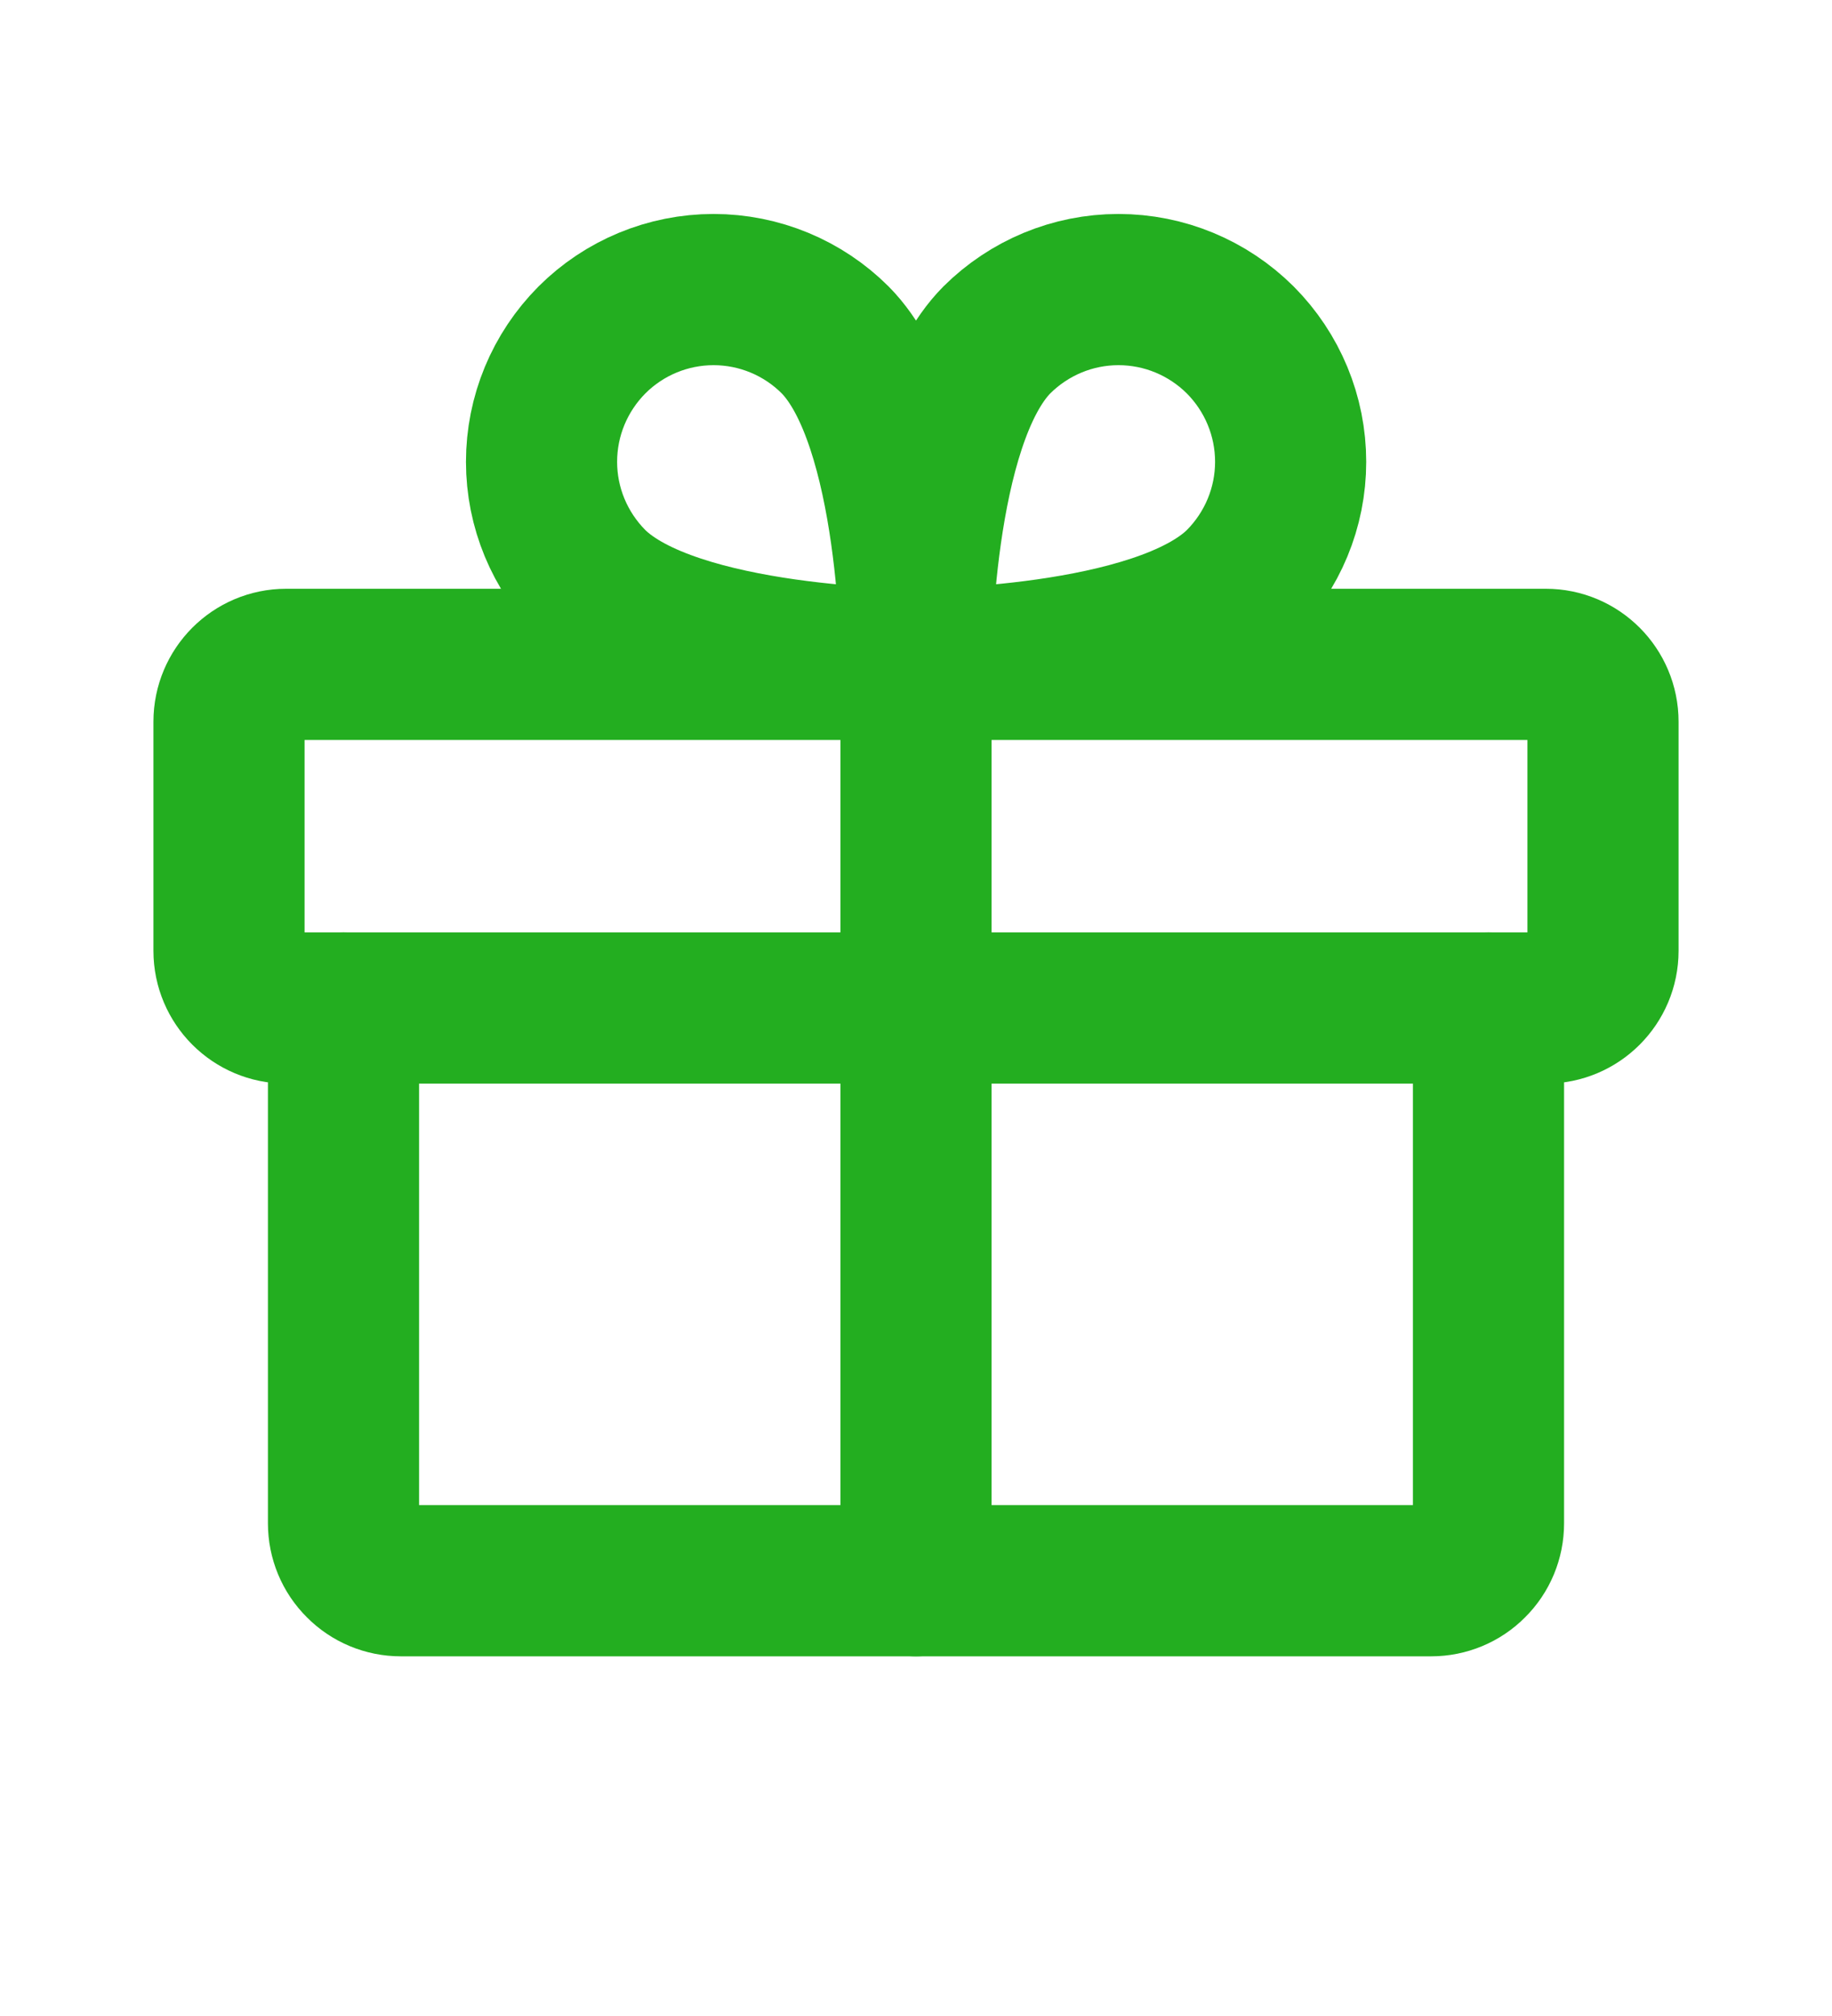
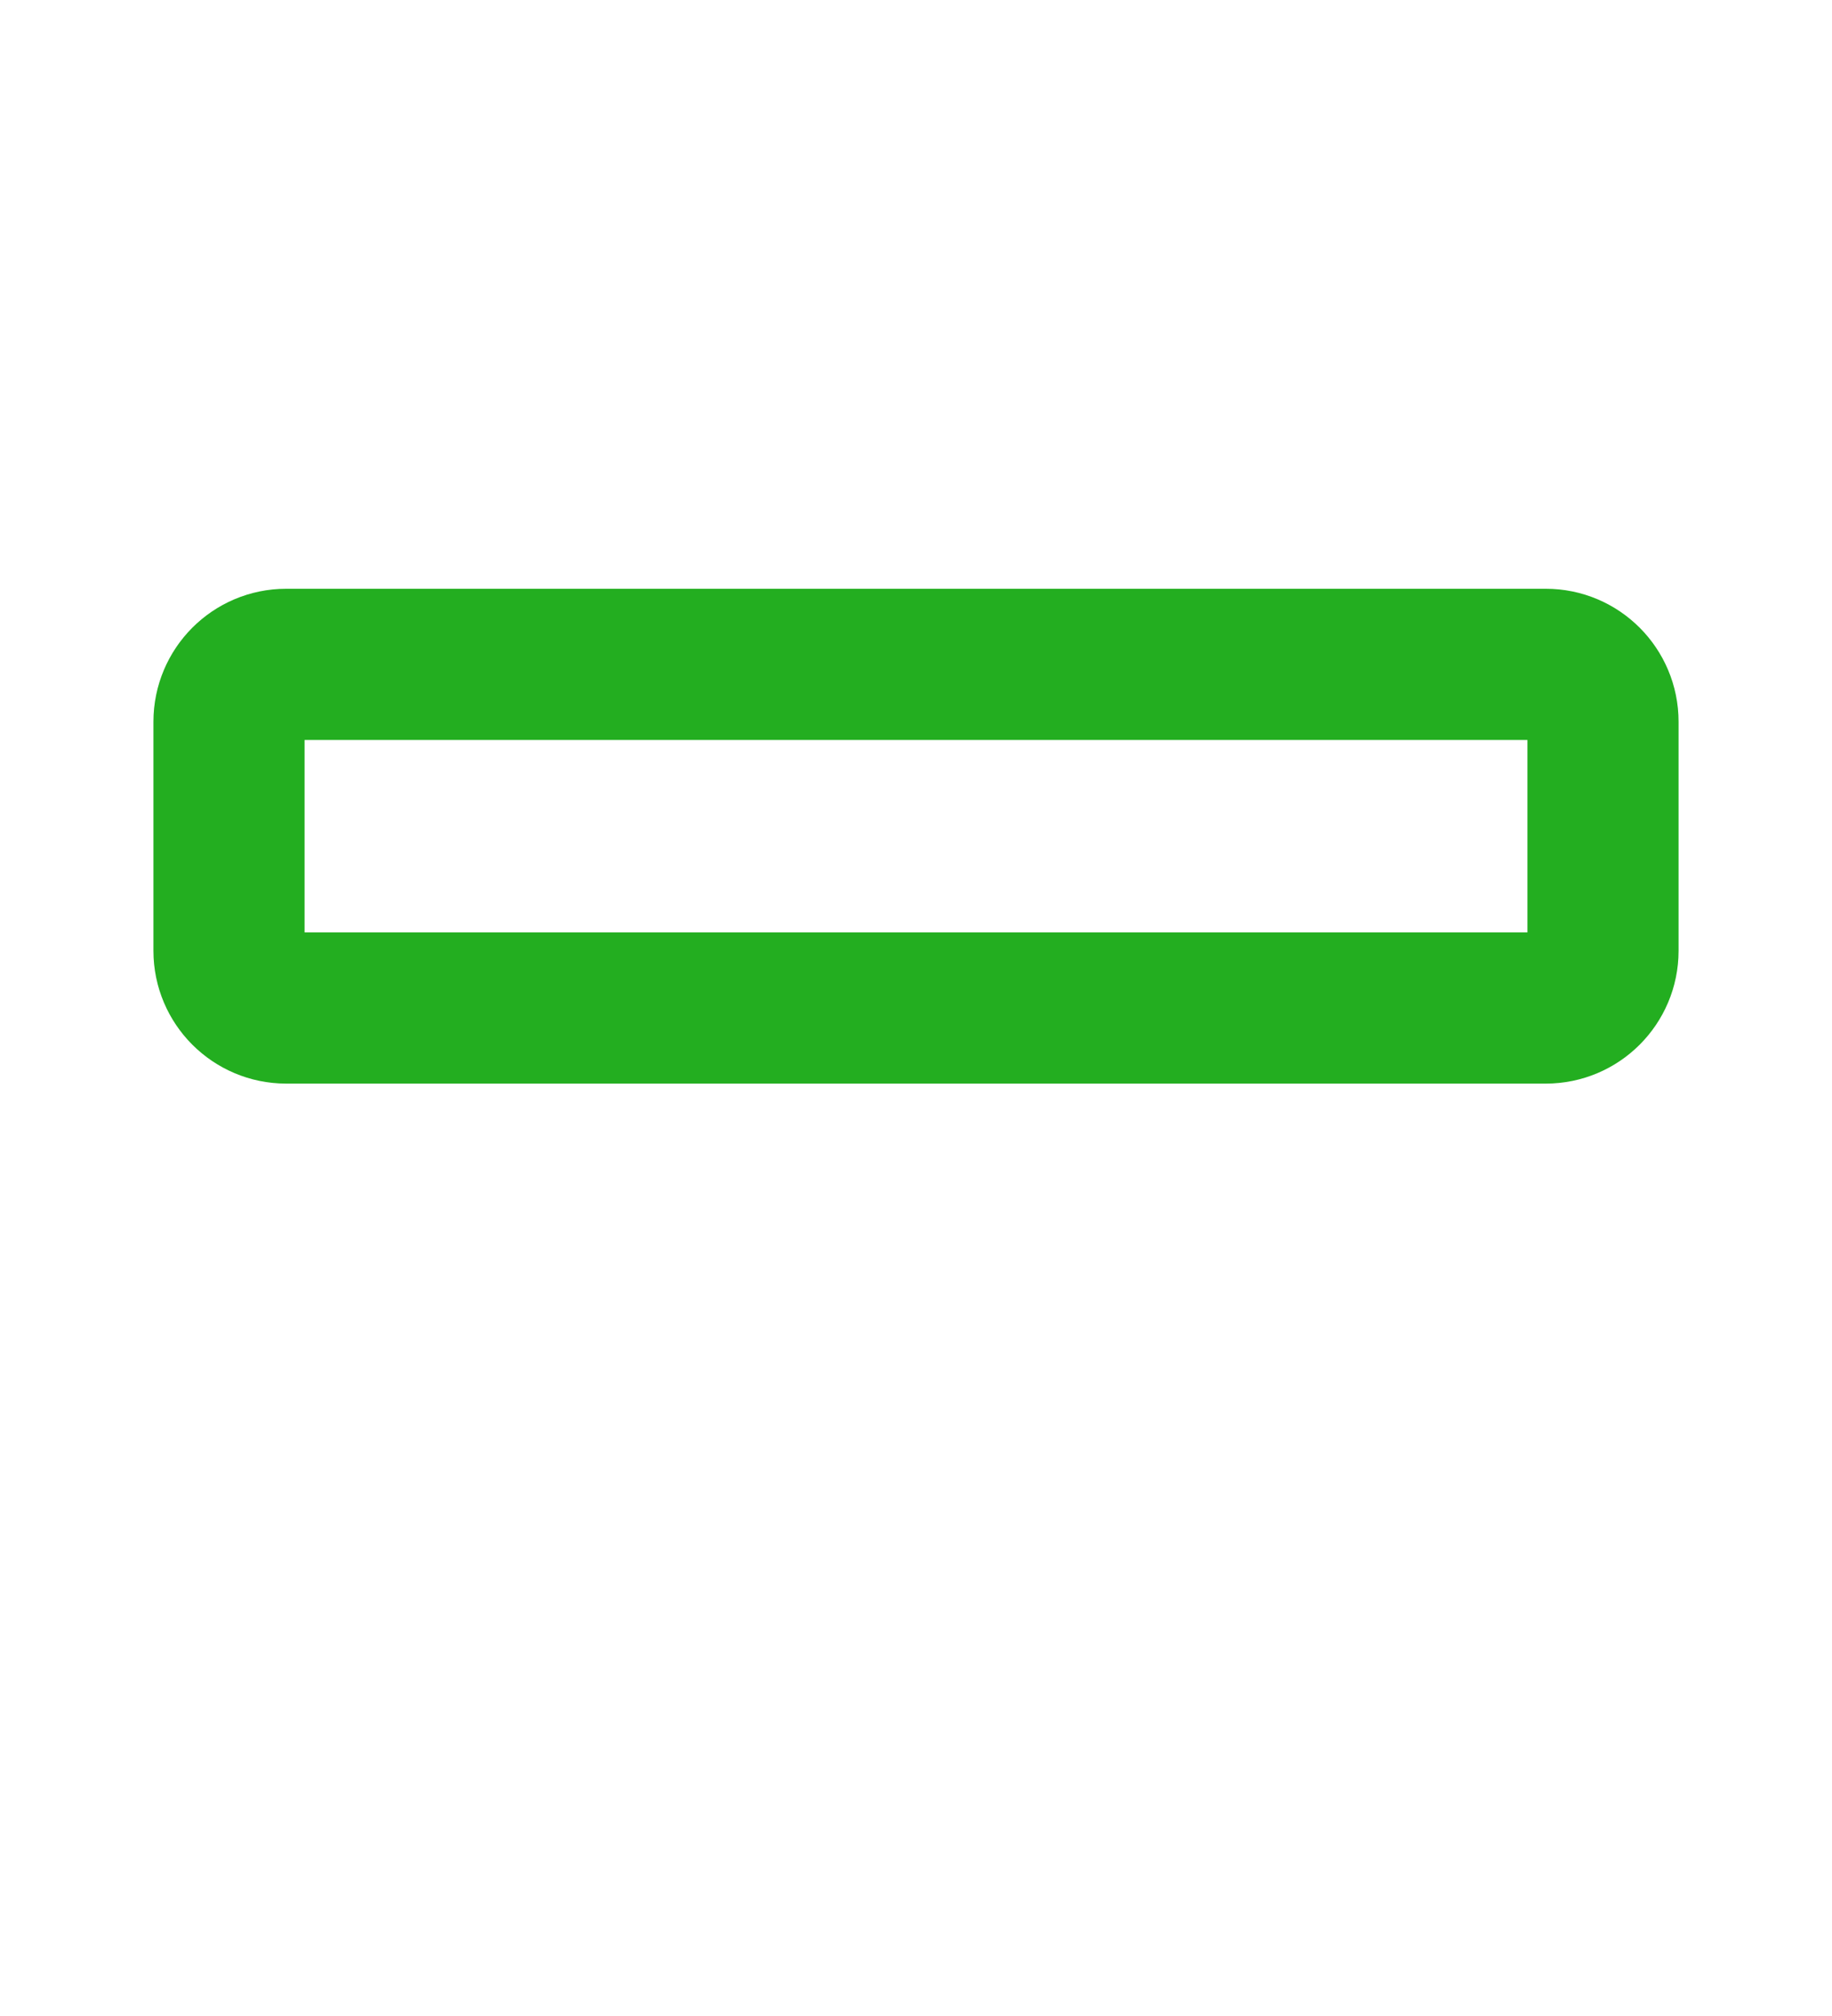
<svg xmlns="http://www.w3.org/2000/svg" fill="none" viewBox="0 0 10 11" height="11" width="10">
  <path stroke-linejoin="round" stroke-linecap="round" stroke-width="0.825" stroke="#23AE20" d="M8.438 3.625H1.562C1.39 3.625 1.25 3.765 1.25 3.938V5.188C1.25 5.36 1.39 5.5 1.562 5.5H8.438C8.61 5.5 8.75 5.36 8.75 5.188V3.938C8.75 3.765 8.61 3.625 8.438 3.625Z" />
-   <path stroke-linejoin="round" stroke-linecap="round" stroke-width="0.825" stroke="#23AE20" d="M8.125 5.5V8.312C8.125 8.395 8.092 8.475 8.033 8.533C7.975 8.592 7.895 8.625 7.812 8.625H2.188C2.105 8.625 2.025 8.592 1.967 8.533C1.908 8.475 1.875 8.395 1.875 8.312V5.5" />
-   <path stroke-linejoin="round" stroke-linecap="round" stroke-width="0.825" stroke="#23AE20" d="M5 3.625V8.625" />
-   <path stroke-linejoin="round" stroke-linecap="round" stroke-width="0.825" stroke="#23AE20" d="M6.77 3.184C6.324 3.625 5 3.625 5 3.625C5 3.625 5 2.301 5.441 1.855C5.618 1.679 5.856 1.58 6.105 1.58C6.355 1.58 6.593 1.679 6.77 1.855C6.946 2.032 7.045 2.27 7.045 2.52C7.045 2.769 6.946 3.007 6.77 3.184V3.184Z" />
-   <path stroke-linejoin="round" stroke-linecap="round" stroke-width="0.825" stroke="#23AE20" d="M3.231 3.184C3.676 3.625 5 3.625 5 3.625C5 3.625 5 2.301 4.559 1.855C4.383 1.679 4.144 1.58 3.895 1.58C3.646 1.58 3.407 1.679 3.231 1.855C3.055 2.032 2.956 2.27 2.956 2.52C2.956 2.769 3.055 3.007 3.231 3.184V3.184Z" />
</svg>